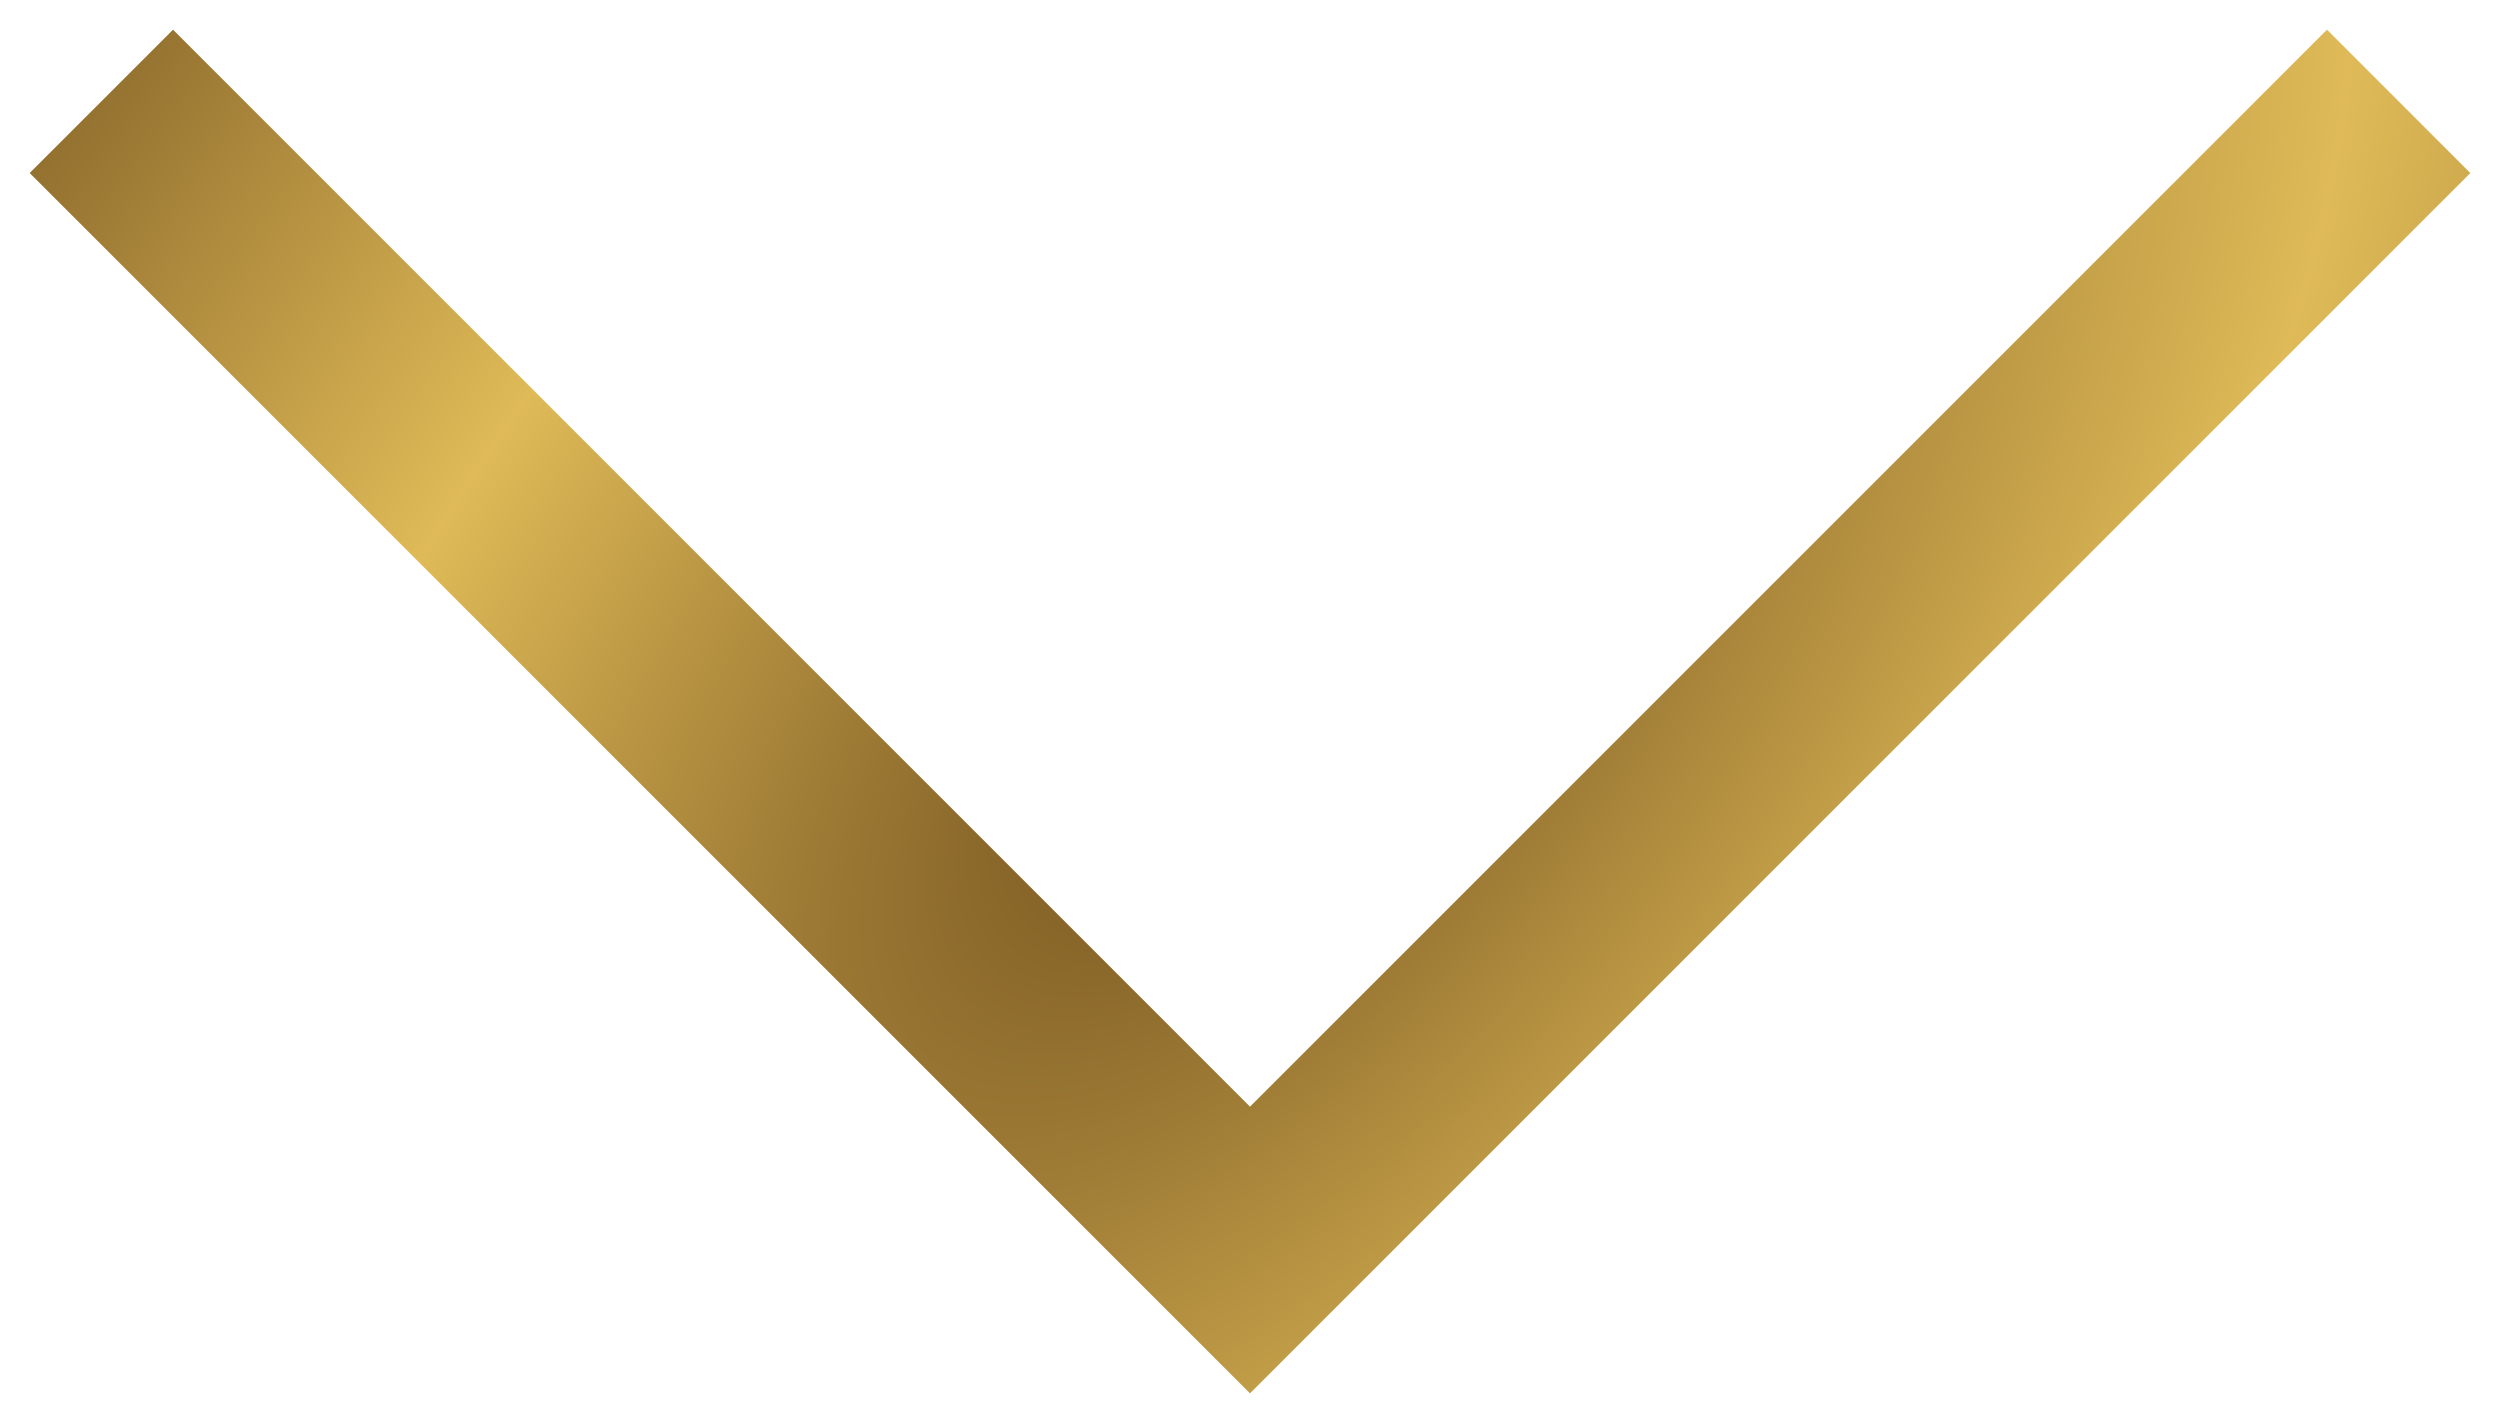
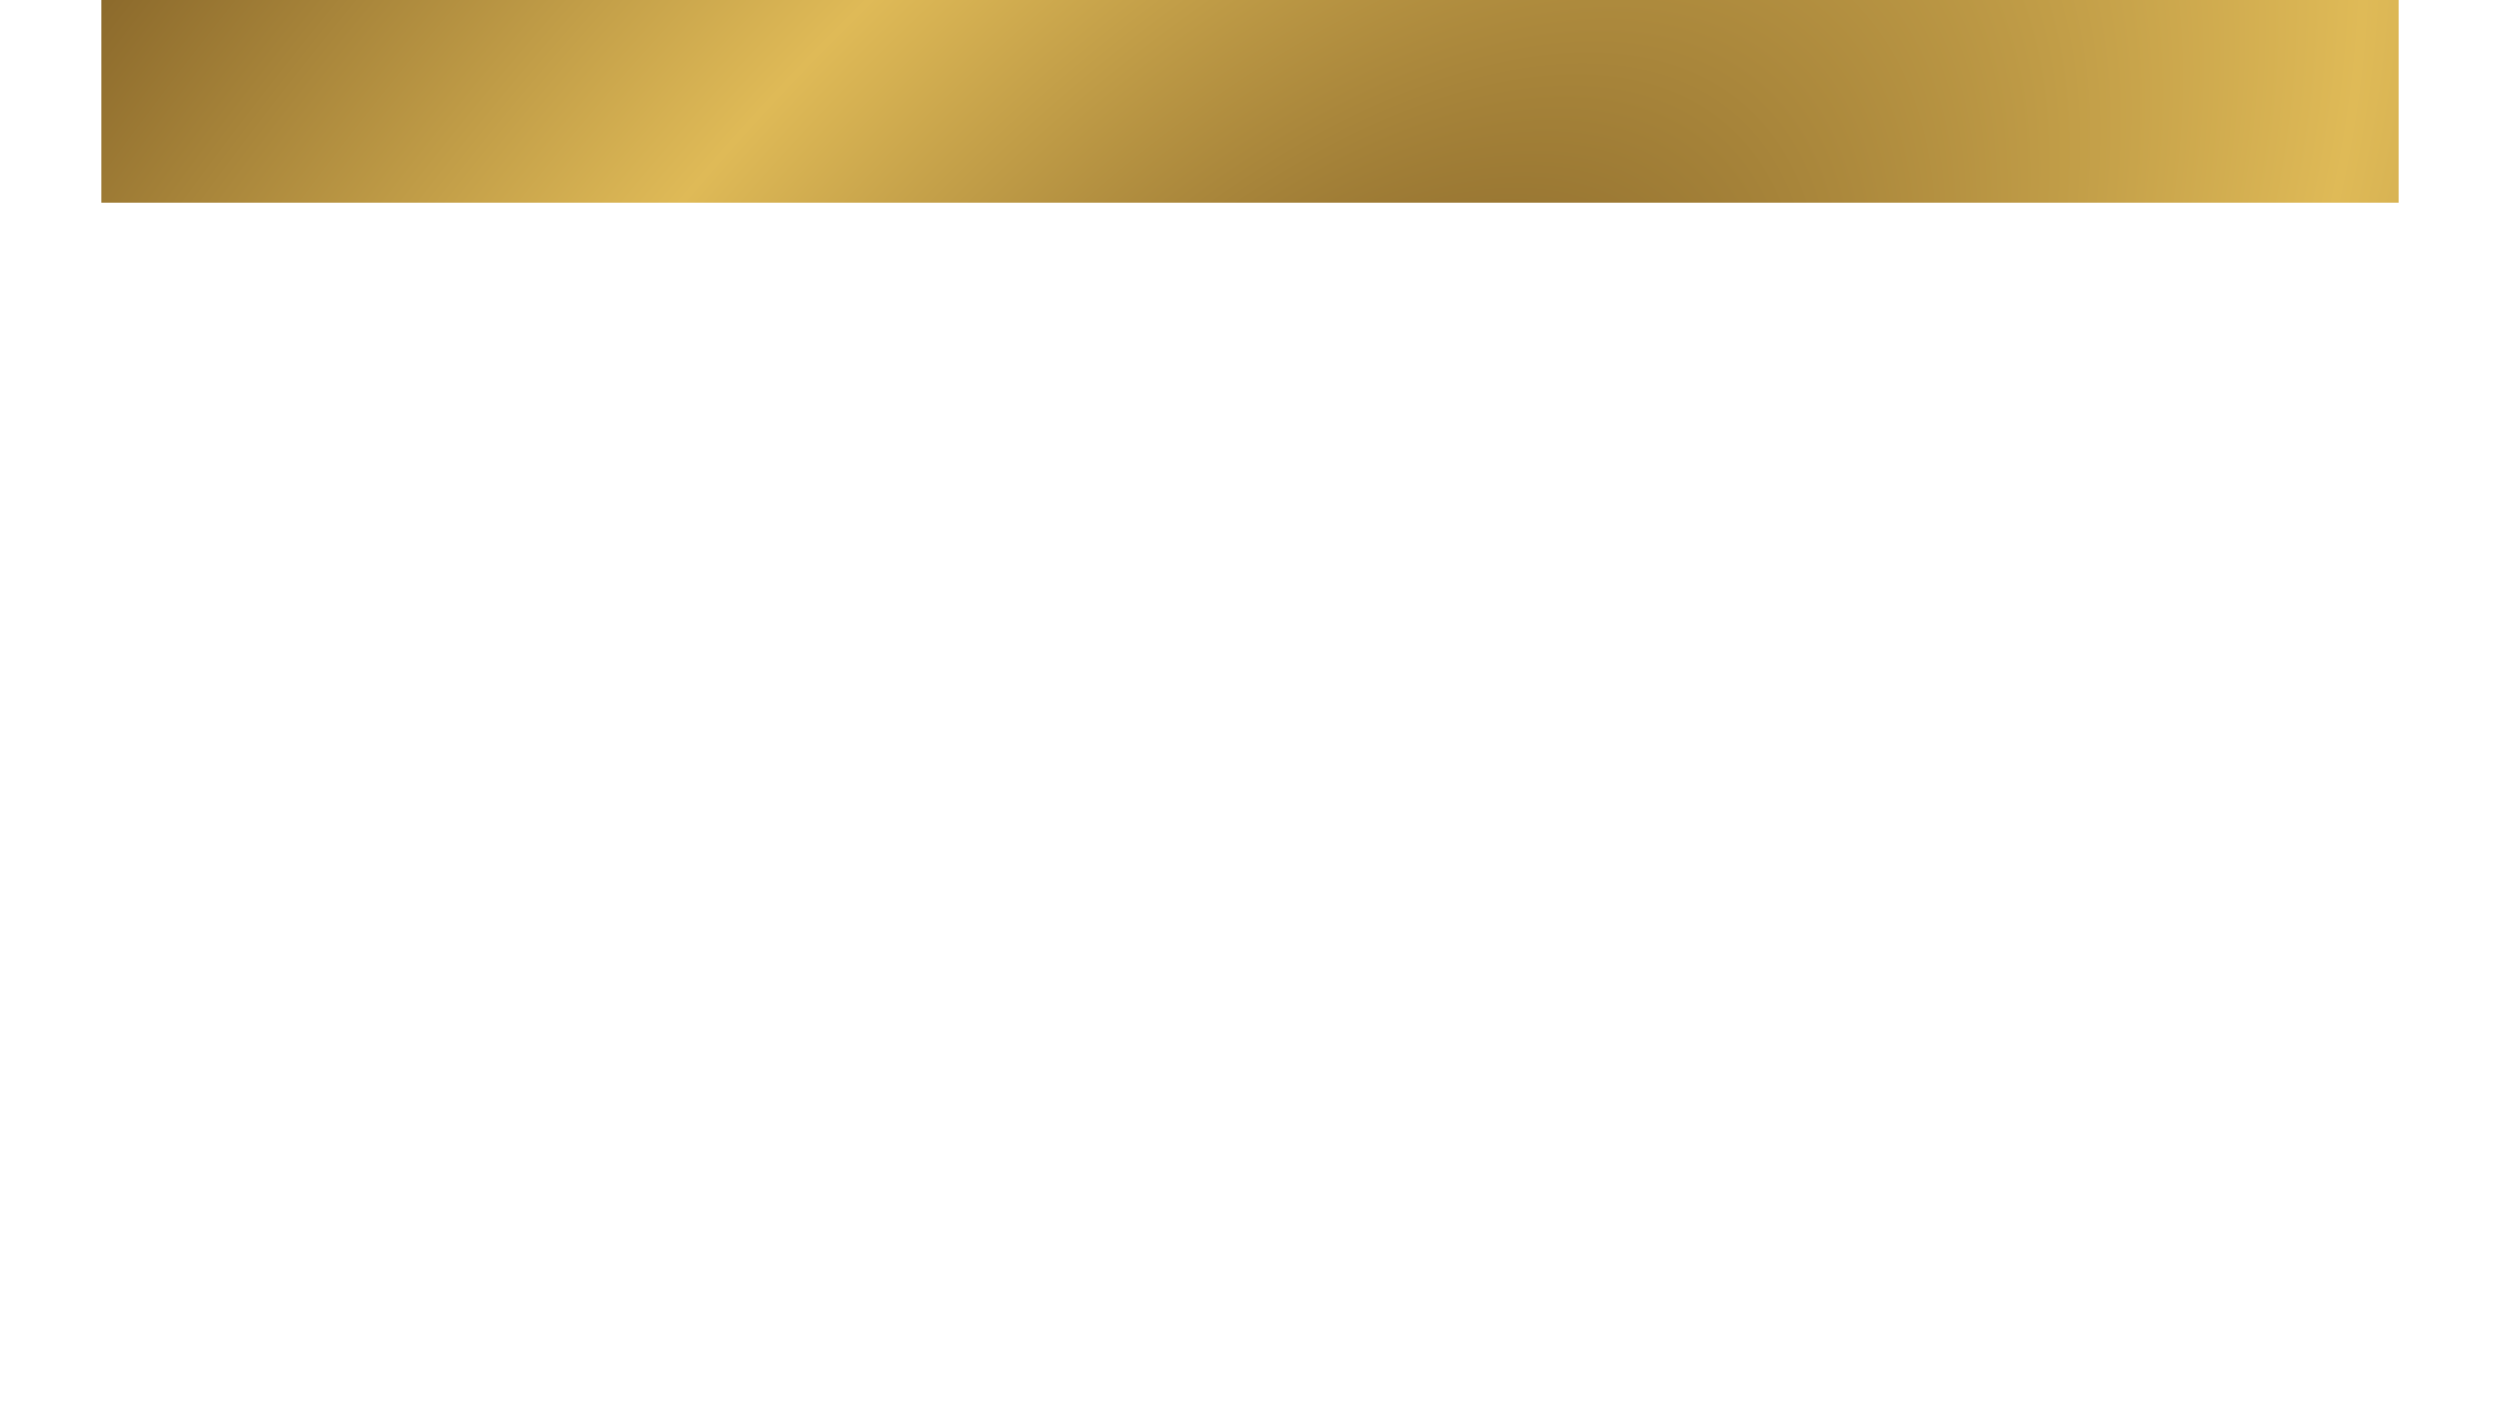
<svg xmlns="http://www.w3.org/2000/svg" width="74" height="42" viewBox="0 0 74 42" fill="none">
-   <path d="M3 3L37 37L71 3" stroke="url(#paint0_radial_32_9)" stroke-width="6" />
+   <path d="M3 3L71 3" stroke="url(#paint0_radial_32_9)" stroke-width="6" />
  <defs>
    <radialGradient id="paint0_radial_32_9" cx="0" cy="0" r="1" gradientUnits="userSpaceOnUse" gradientTransform="translate(37 20) rotate(40.462) scale(44.688 89.376)">
      <stop stop-color="#704F1D" />
      <stop offset="0.49" stop-color="#DFBA57" />
      <stop offset="1" stop-color="#704F1D" />
    </radialGradient>
  </defs>
</svg>